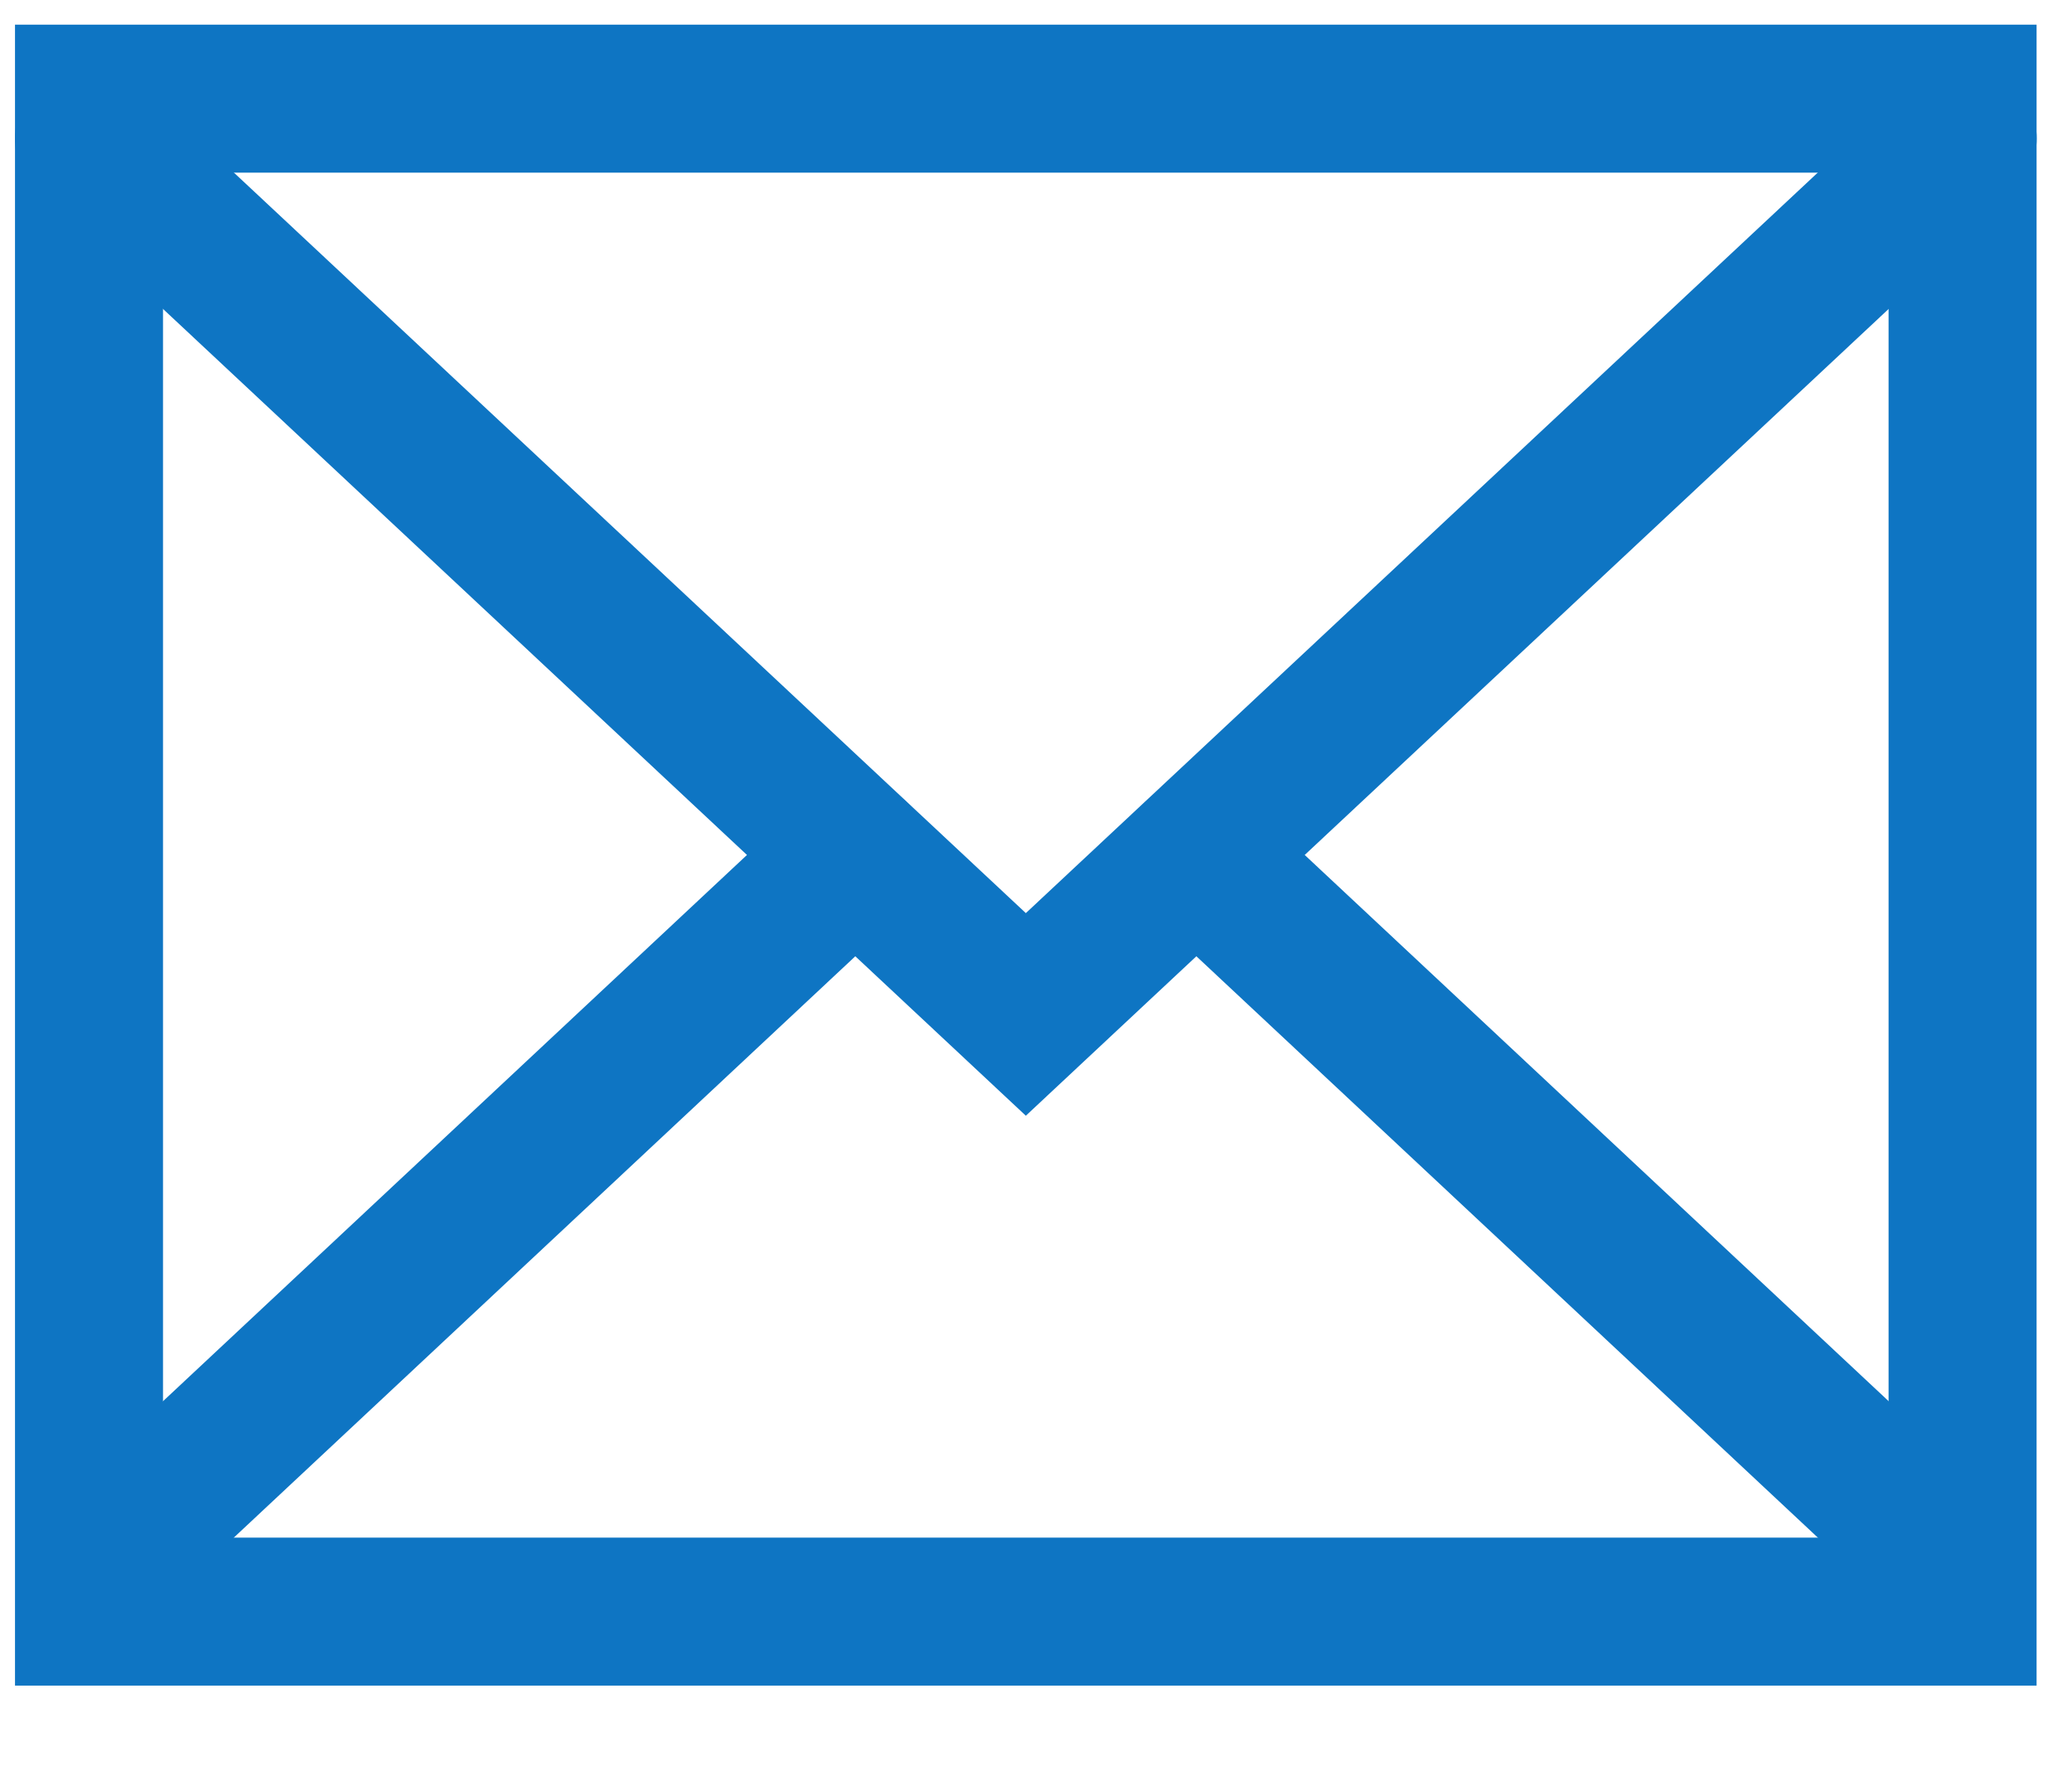
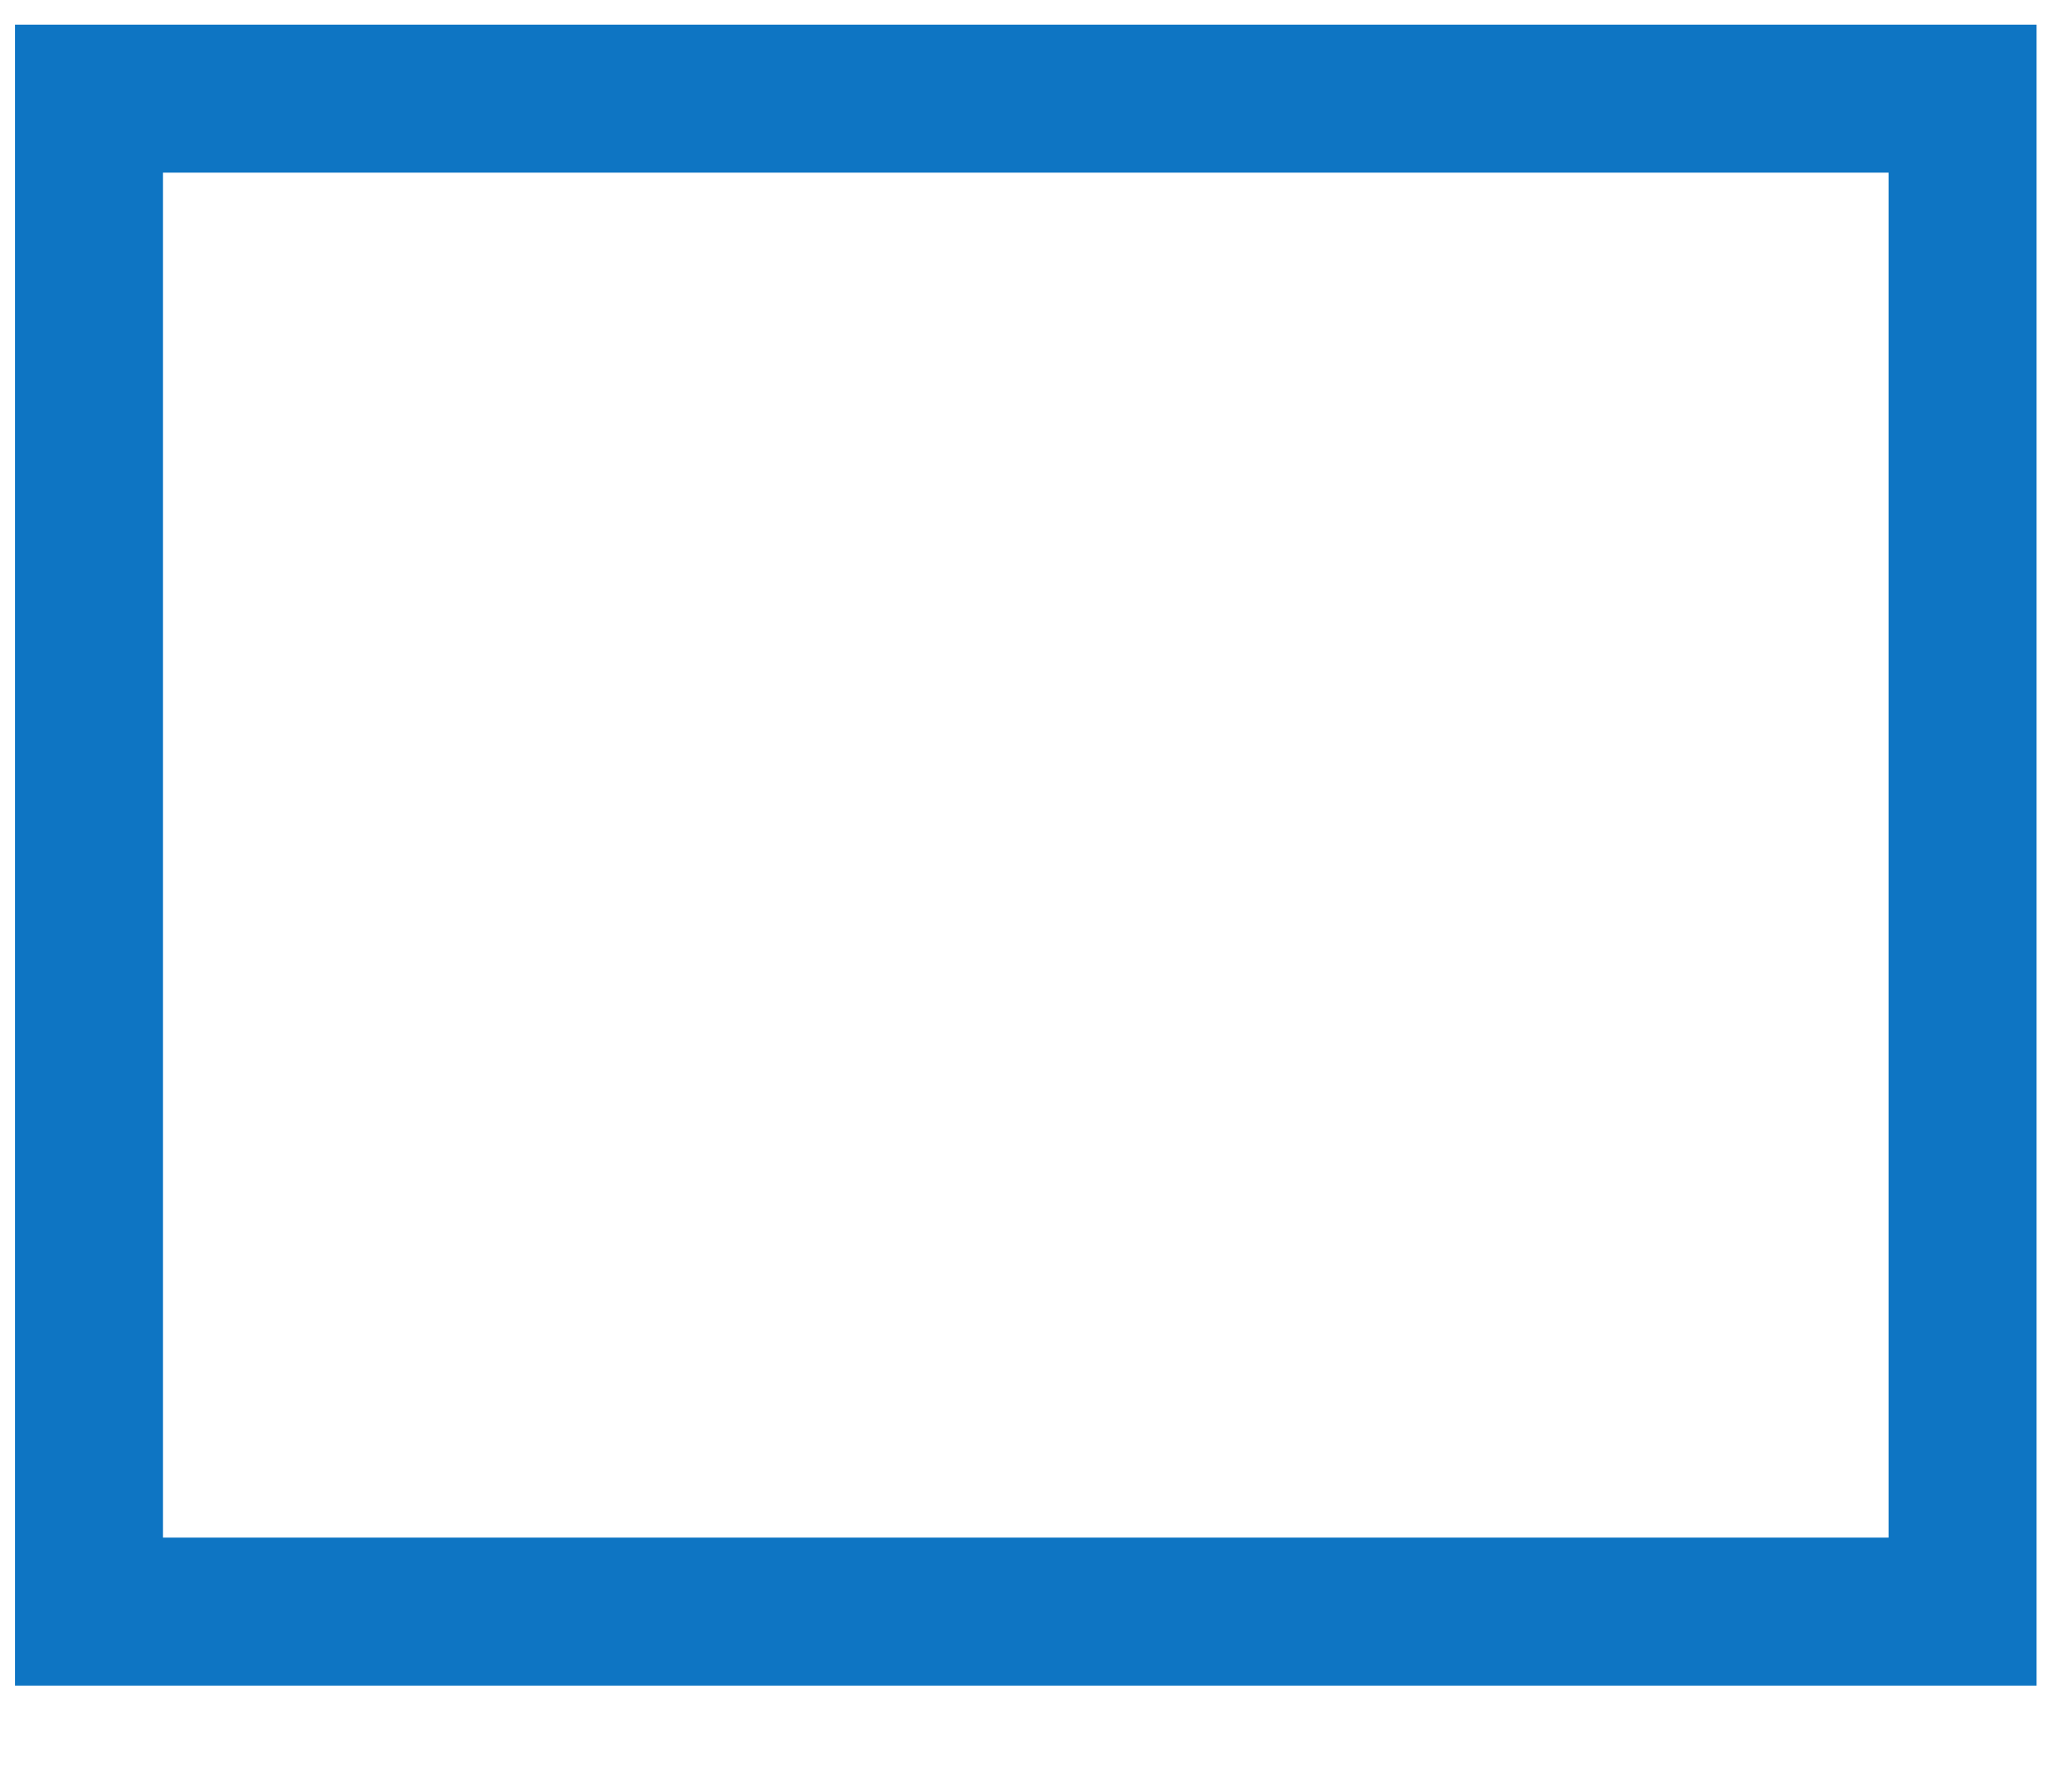
<svg xmlns="http://www.w3.org/2000/svg" width="21" height="18" viewBox="0 0 21 18" fill="none">
-   <path d="M19.892 1.403L10.397 10.282L0.902 1.403" stroke="#0E75C3" stroke-width="1.5" stroke-linecap="round" />
  <rect x="0.902" y="1" width="18.989" height="15.335" stroke="#0E75C3" stroke-width="1.5" />
-   <path d="M8.666 8.668L1.149 15.7" stroke="#0E75C3" stroke-width="1.5" stroke-linecap="round" />
-   <path d="M19.645 15.7L12.128 8.668" stroke="#0E75C3" stroke-width="1.5" stroke-linecap="round" stroke-linejoin="round" />
</svg>